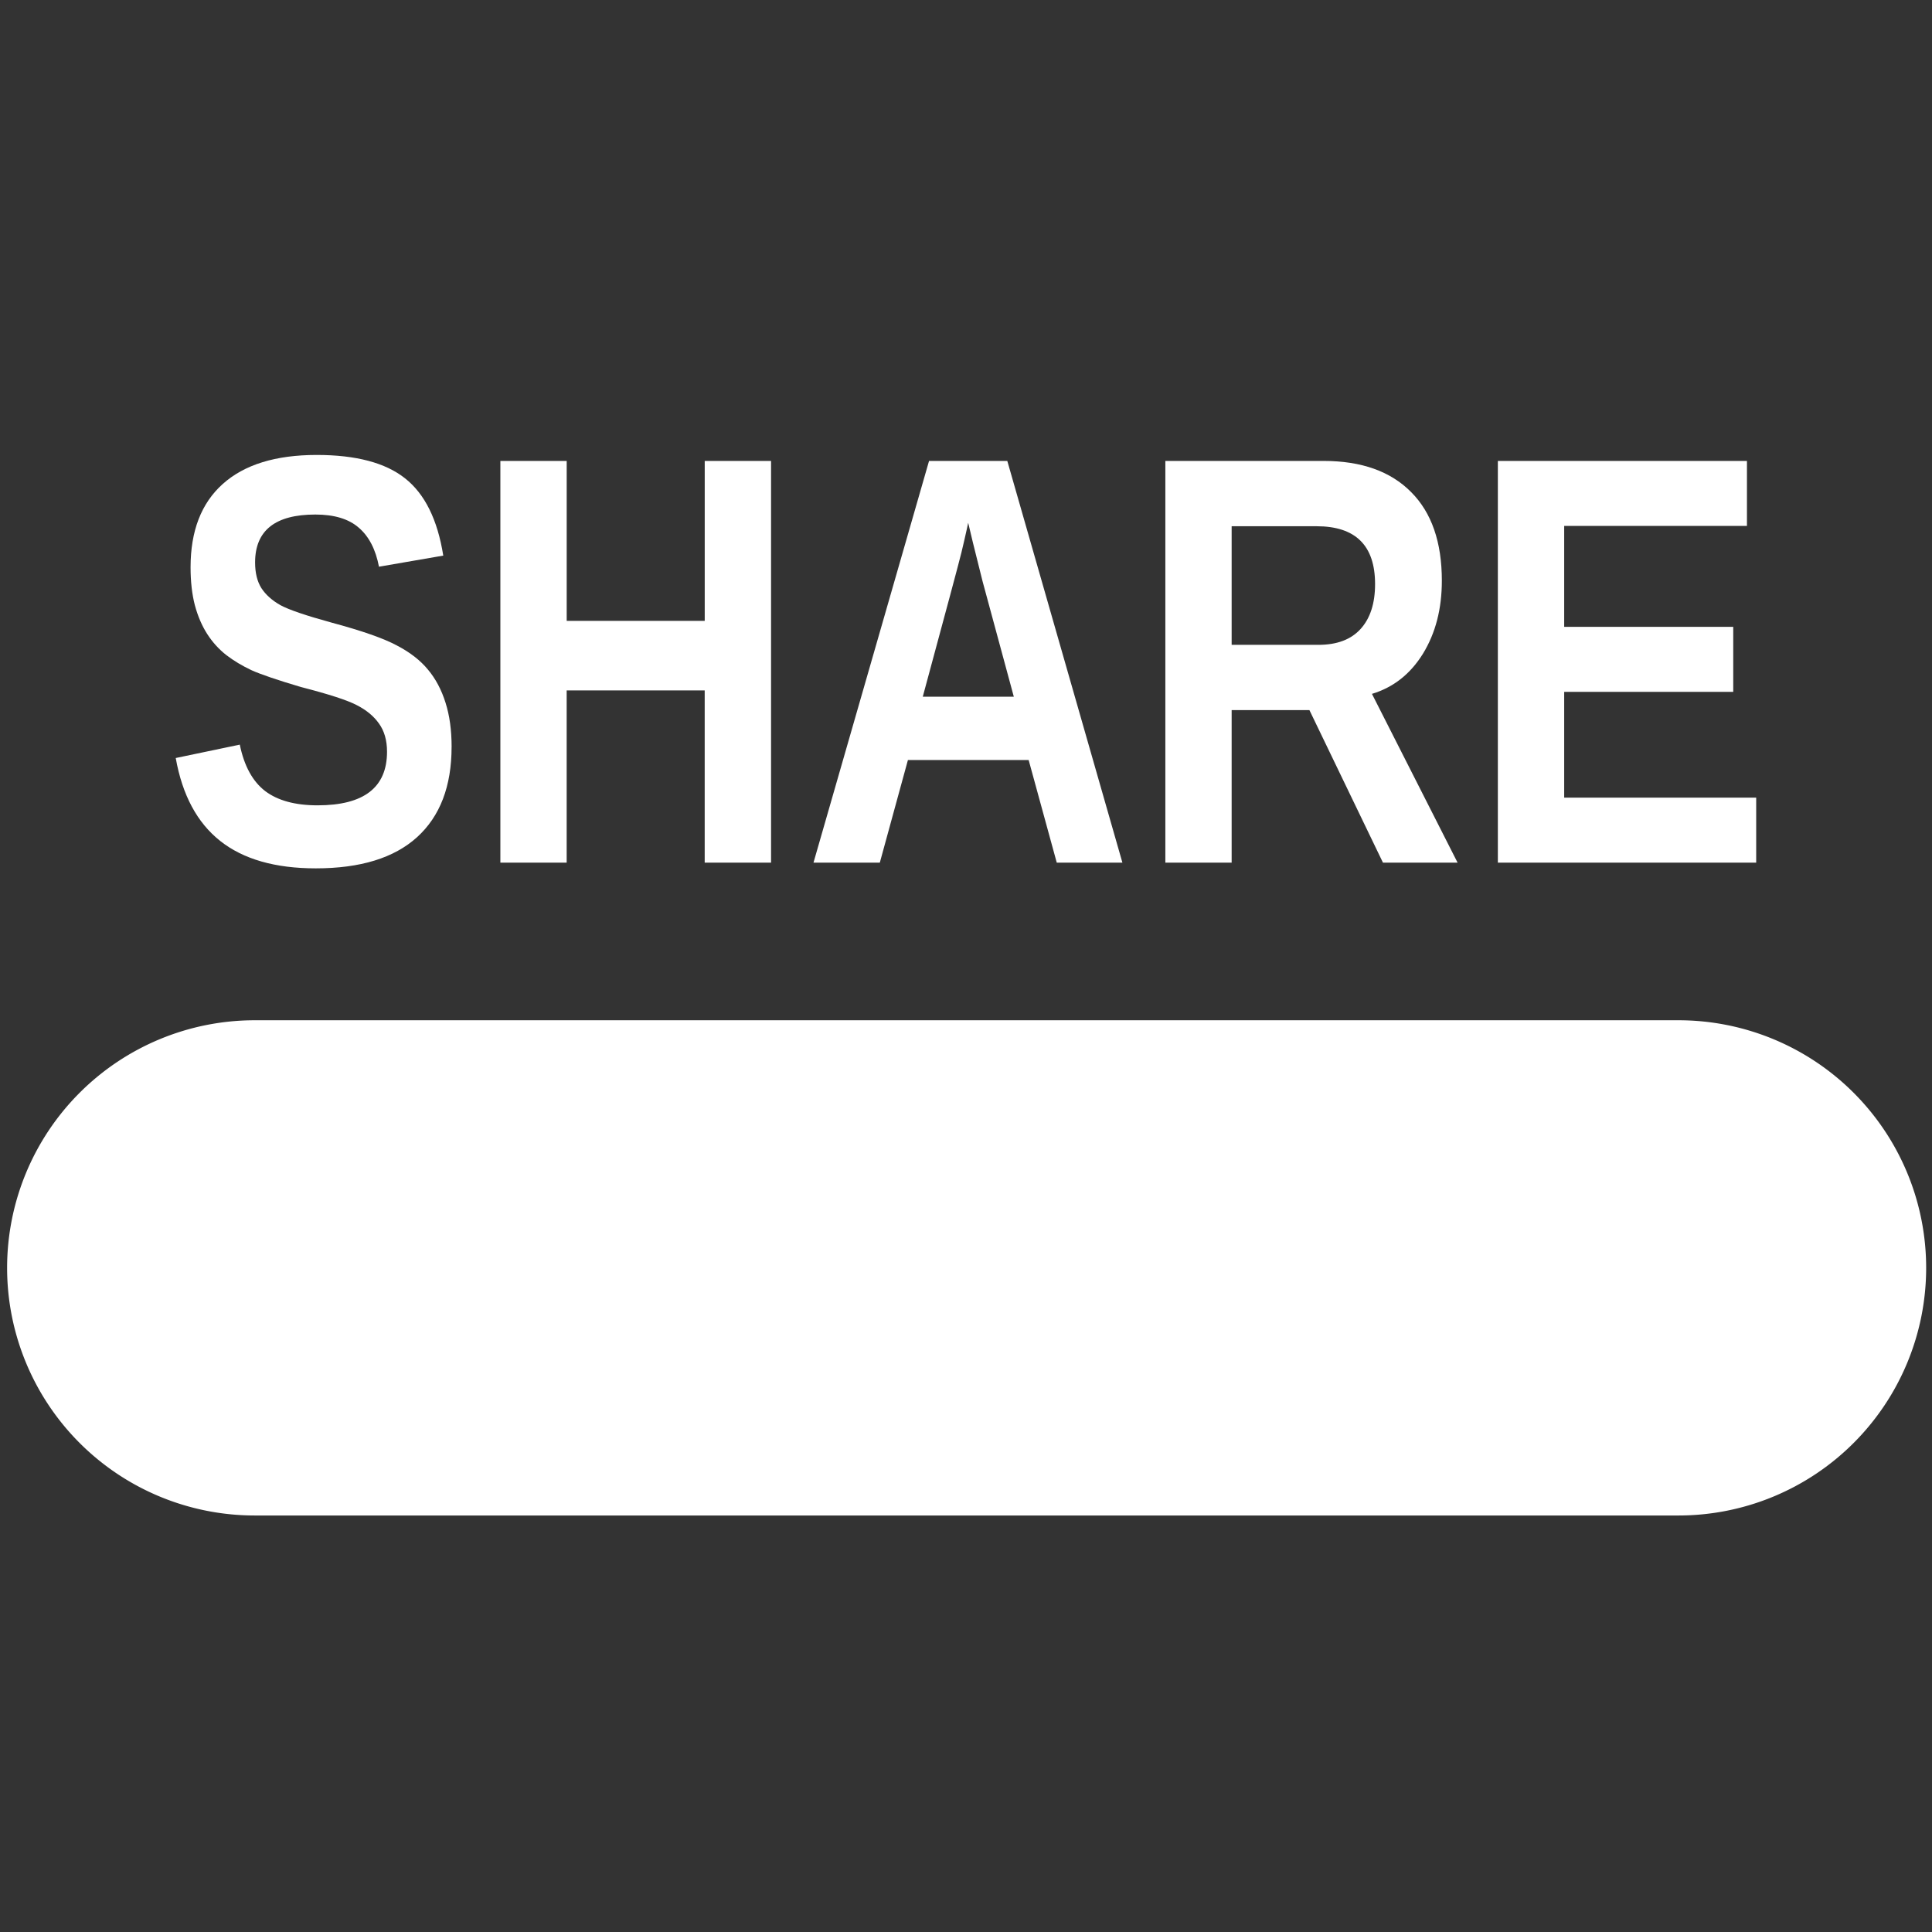
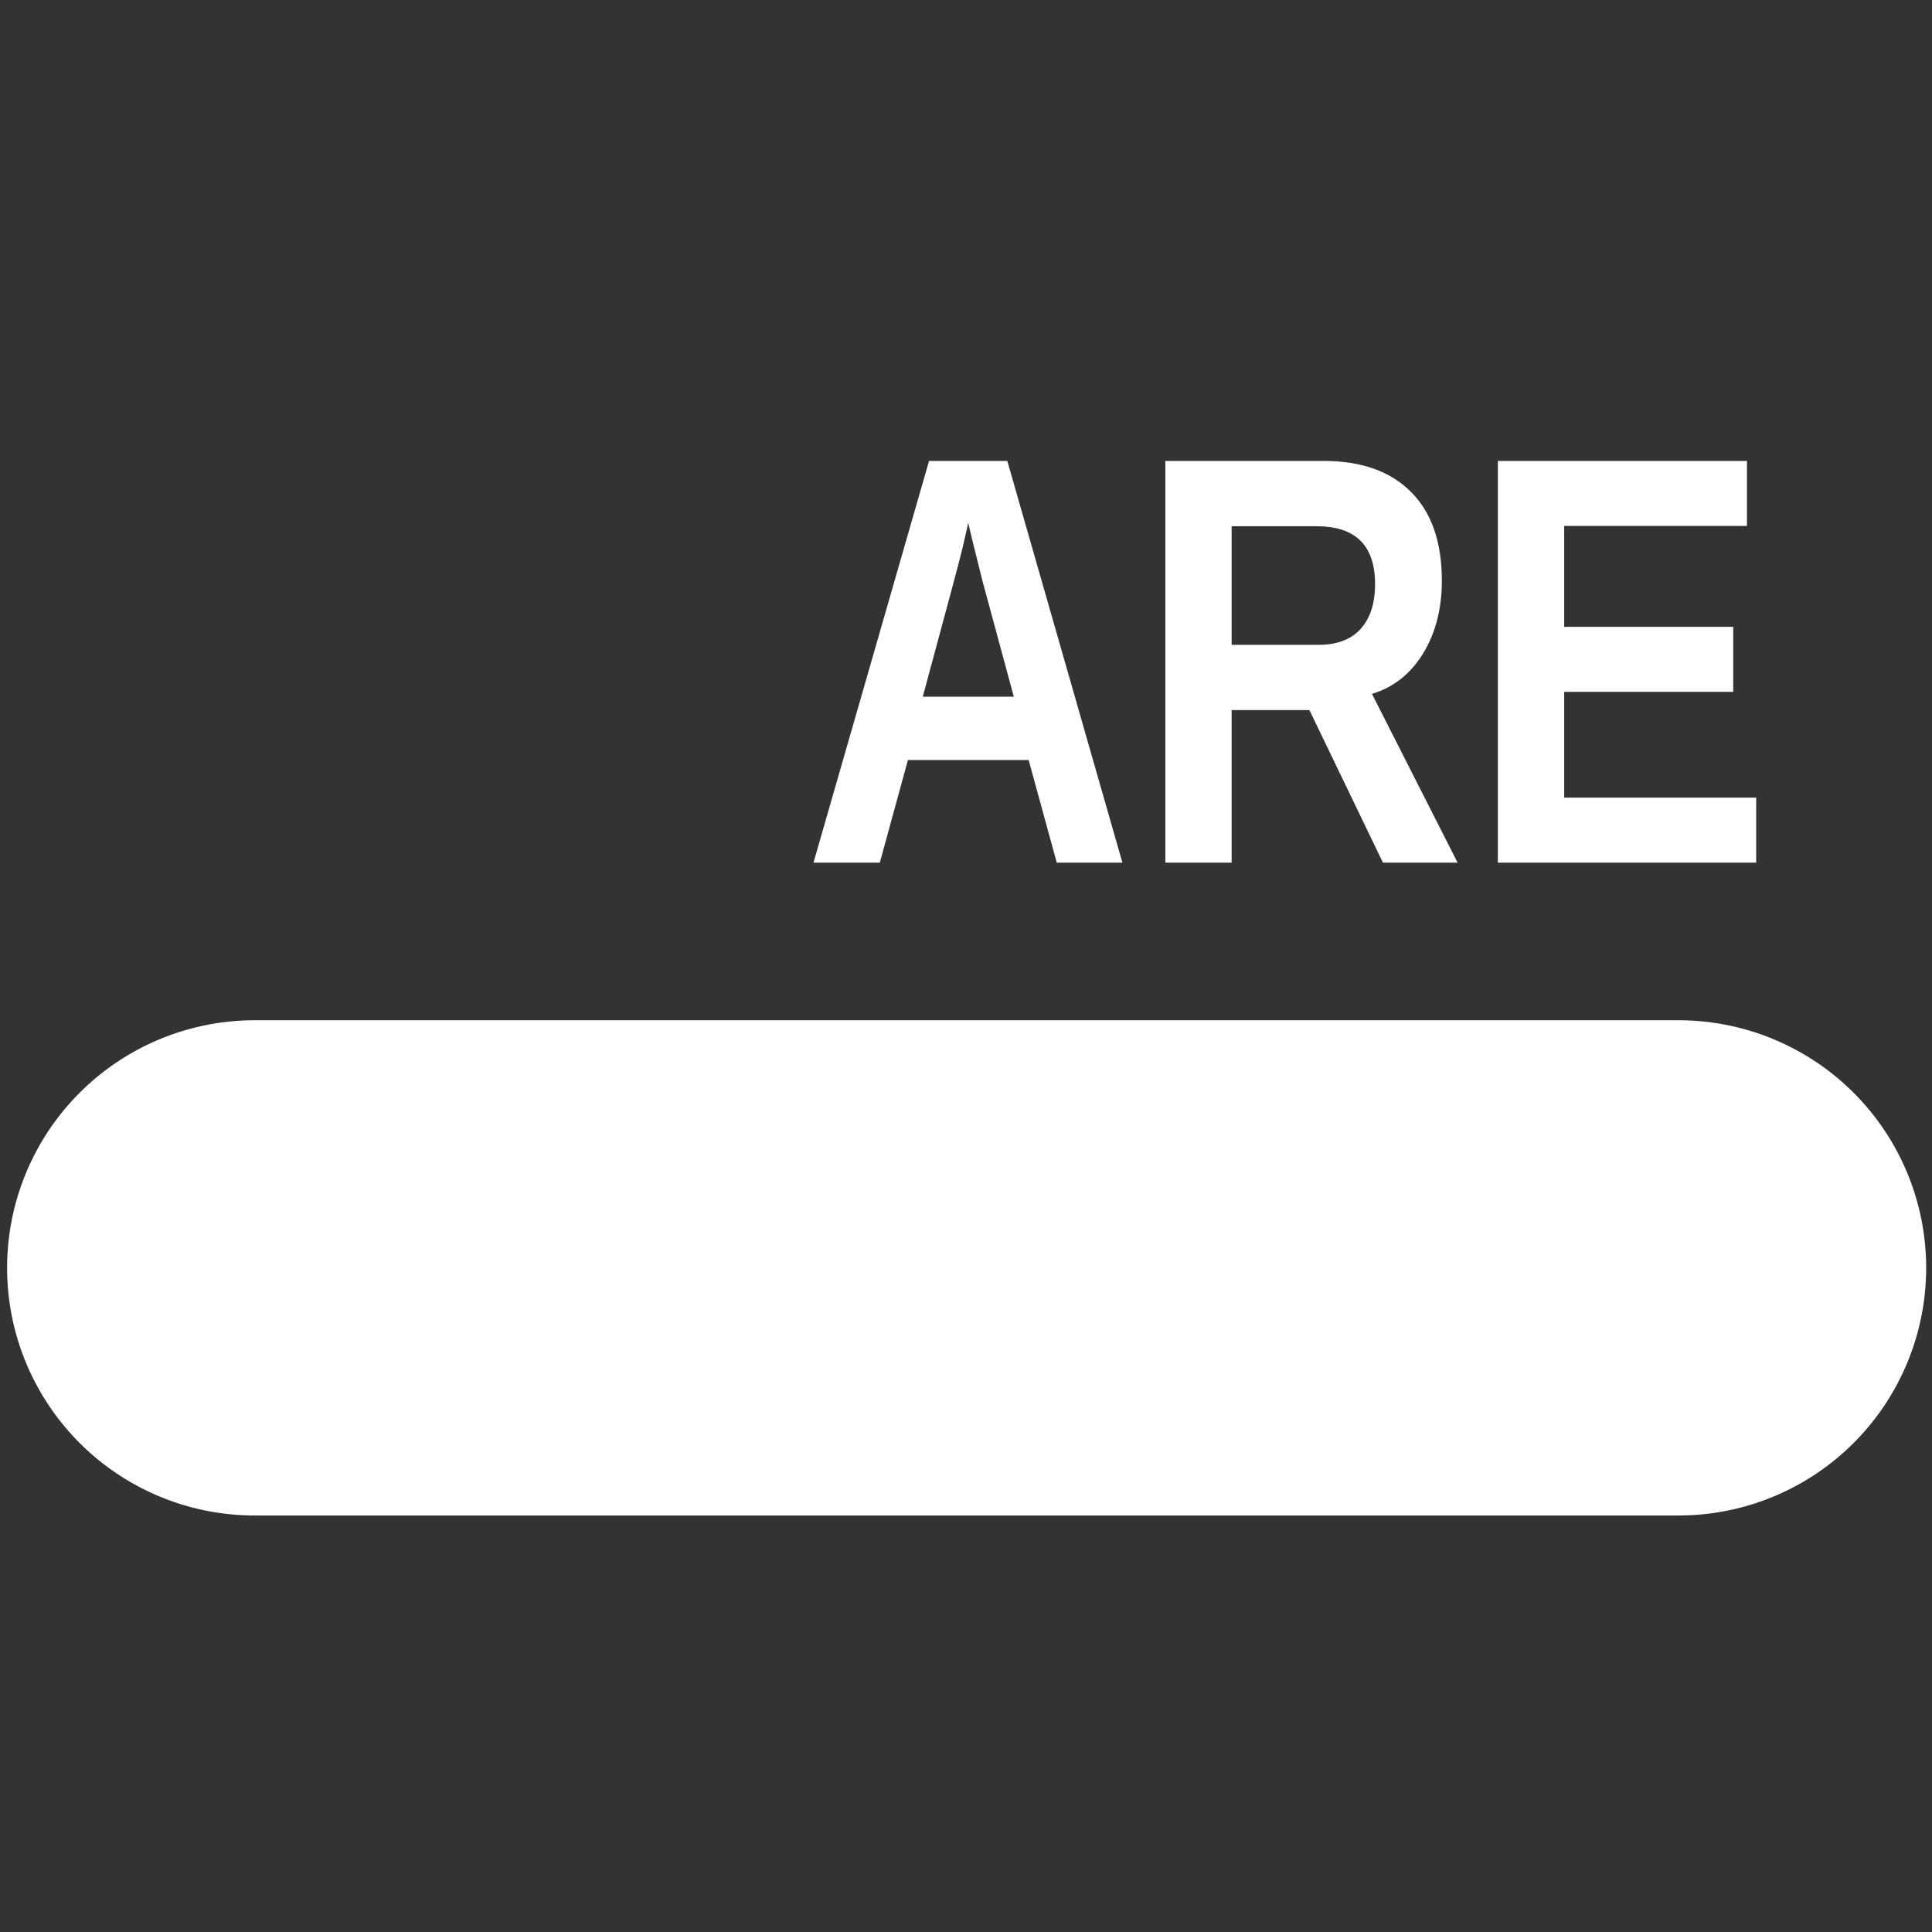
<svg xmlns="http://www.w3.org/2000/svg" xmlns:ns1="http://sodipodi.sourceforge.net/DTD/sodipodi-0.dtd" xmlns:ns2="http://www.inkscape.org/namespaces/inkscape" width="64" height="64" version="1.1" viewBox="0 0 64 64" id="svg16" ns1:docname="button_back_PS4.svg" ns2:version="0.92.5 (2060ec1f9f, 2020-04-08)">
  <rect x="0" y="0" width="64" height="64" fill="#333333" stroke="none" />
  <defs id="defs20" />
  <ns1:namedview pagecolor="#ffffff" bordercolor="#666666" borderopacity="1" objecttolerance="10" gridtolerance="10" guidetolerance="10" ns2:pageopacity="0" ns2:pageshadow="2" ns2:window-width="3840" ns2:window-height="2065" id="namedview18" showgrid="false" ns2:pagecheckerboard="true" ns2:zoom="17.957643" ns2:cx="1.1761493" ns2:cy="35.67054" ns2:window-x="0" ns2:window-y="0" ns2:window-maximized="1" ns2:current-layer="svg16" />
  <path id="outline-7" d="m 1.261,42 a 7.177,7.177 0 0 1 7.177,-7.177 H 55.604 A 7.177,7.177 0 0 1 62.781,42 7.177,7.177 0 0 1 55.604,49.177 H 8.438 A 7.177,7.177 0 0 1 1.261,42 Z" ns2:connector-curvature="0" style="fill:#ffffff;stroke:#ffffff;stroke-width:2.051;stroke-linejoin:round" />
  <g aria-label="SHARE" transform="matrix(0.977,0,0,1.239,-3.206,-3.093)" style="font-style:normal;font-weight:normal;font-size:15.611px;line-height:1.25;font-family:sans-serif;letter-spacing:0px;word-spacing:0px;fill:#ffffff;fill-opacity:1;stroke:none;stroke-width:0.39" id="text4763">
-     <path d="m 18.593,22.466 q 0,1.578 -1.174,2.416 -1.166,0.831 -3.43,0.831 -2.066,0 -3.24,-0.732 -1.174,-0.732 -1.509,-2.218 l 2.172,-0.358 q 0.221,0.854 0.861,1.242 0.64,0.381 1.776,0.381 2.355,0 2.355,-1.433 0,-0.457 -0.274,-0.755 Q 15.864,21.543 15.368,21.345 14.88,21.147 13.485,20.865 12.281,20.583 11.808,20.415 11.336,20.24 10.955,20.011 10.574,19.775 10.307,19.447 10.04,19.119 9.888,18.677 9.743,18.235 9.743,17.663 q 0,-1.456 1.09,-2.226 1.098,-0.777 3.186,-0.777 1.997,0 2.996,0.625 1.006,0.625 1.296,2.066 l -2.18,0.297 q -0.168,-0.694 -0.686,-1.044 -0.511,-0.351 -1.471,-0.351 -2.043,0 -2.043,1.281 0,0.419 0.213,0.686 0.221,0.267 0.648,0.457 0.427,0.183 1.73,0.465 1.547,0.328 2.211,0.61 0.671,0.274 1.06,0.648 0.389,0.366 0.595,0.884 0.206,0.511 0.206,1.181 z" style="font-style:normal;font-variant:normal;font-weight:bold;font-stretch:normal;font-family:sans-serif;-inkscape-font-specification:'sans-serif Bold';fill:#ffffff;fill-opacity:1;stroke-width:0.39" id="path4746" ns2:connector-curvature="0" />
-     <path d="m 27.175,25.56 v -4.604 h -4.68 v 4.604 H 20.247 V 14.82 h 2.249 v 4.276 h 4.68 v -4.276 h 2.249 v 10.74 z" style="font-style:normal;font-variant:normal;font-weight:bold;font-stretch:normal;font-family:sans-serif;-inkscape-font-specification:'sans-serif Bold';fill:#ffffff;fill-opacity:1;stroke-width:0.39" id="path4748" ns2:connector-curvature="0" />
    <path d="m 39.112,25.56 -0.953,-2.744 h -4.093 l -0.953,2.744 h -2.249 l 3.918,-10.74 h 2.653 l 3.903,10.74 z m -3.003,-9.086 -0.046,0.168 q -0.076,0.274 -0.183,0.625 -0.107,0.351 -1.311,3.857 h 3.087 l -1.06,-3.087 -0.328,-1.037 z" style="font-style:normal;font-variant:normal;font-weight:bold;font-stretch:normal;font-family:sans-serif;-inkscape-font-specification:'sans-serif Bold';fill:#ffffff;fill-opacity:1;stroke-width:0.39" id="path4750" ns2:connector-curvature="0" />
    <path d="m 50.172,25.56 -2.493,-4.078 h -2.637 v 4.078 H 42.794 V 14.82 H 48.16 q 1.921,0 2.965,0.831 1.044,0.823 1.044,2.371 0,1.128 -0.64,1.951 -0.64,0.816 -1.73,1.075 l 2.904,4.513 z m -0.267,-7.447 q 0,-1.547 -1.982,-1.547 h -2.881 v 3.171 h 2.942 q 0.945,0 1.433,-0.427 0.488,-0.427 0.488,-1.197 z" style="font-style:normal;font-variant:normal;font-weight:bold;font-stretch:normal;font-family:sans-serif;-inkscape-font-specification:'sans-serif Bold';fill:#ffffff;fill-opacity:1;stroke-width:0.39" id="path4752" ns2:connector-curvature="0" />
    <path d="M 54.068,25.56 V 14.82 h 8.446 v 1.738 h -6.197 v 2.698 h 5.732 v 1.738 h -5.732 v 2.828 h 6.51 v 1.738 z" style="font-style:normal;font-variant:normal;font-weight:bold;font-stretch:normal;font-family:sans-serif;-inkscape-font-specification:'sans-serif Bold';fill:#ffffff;fill-opacity:1;stroke-width:0.39" id="path4754" ns2:connector-curvature="0" />
  </g>
</svg>